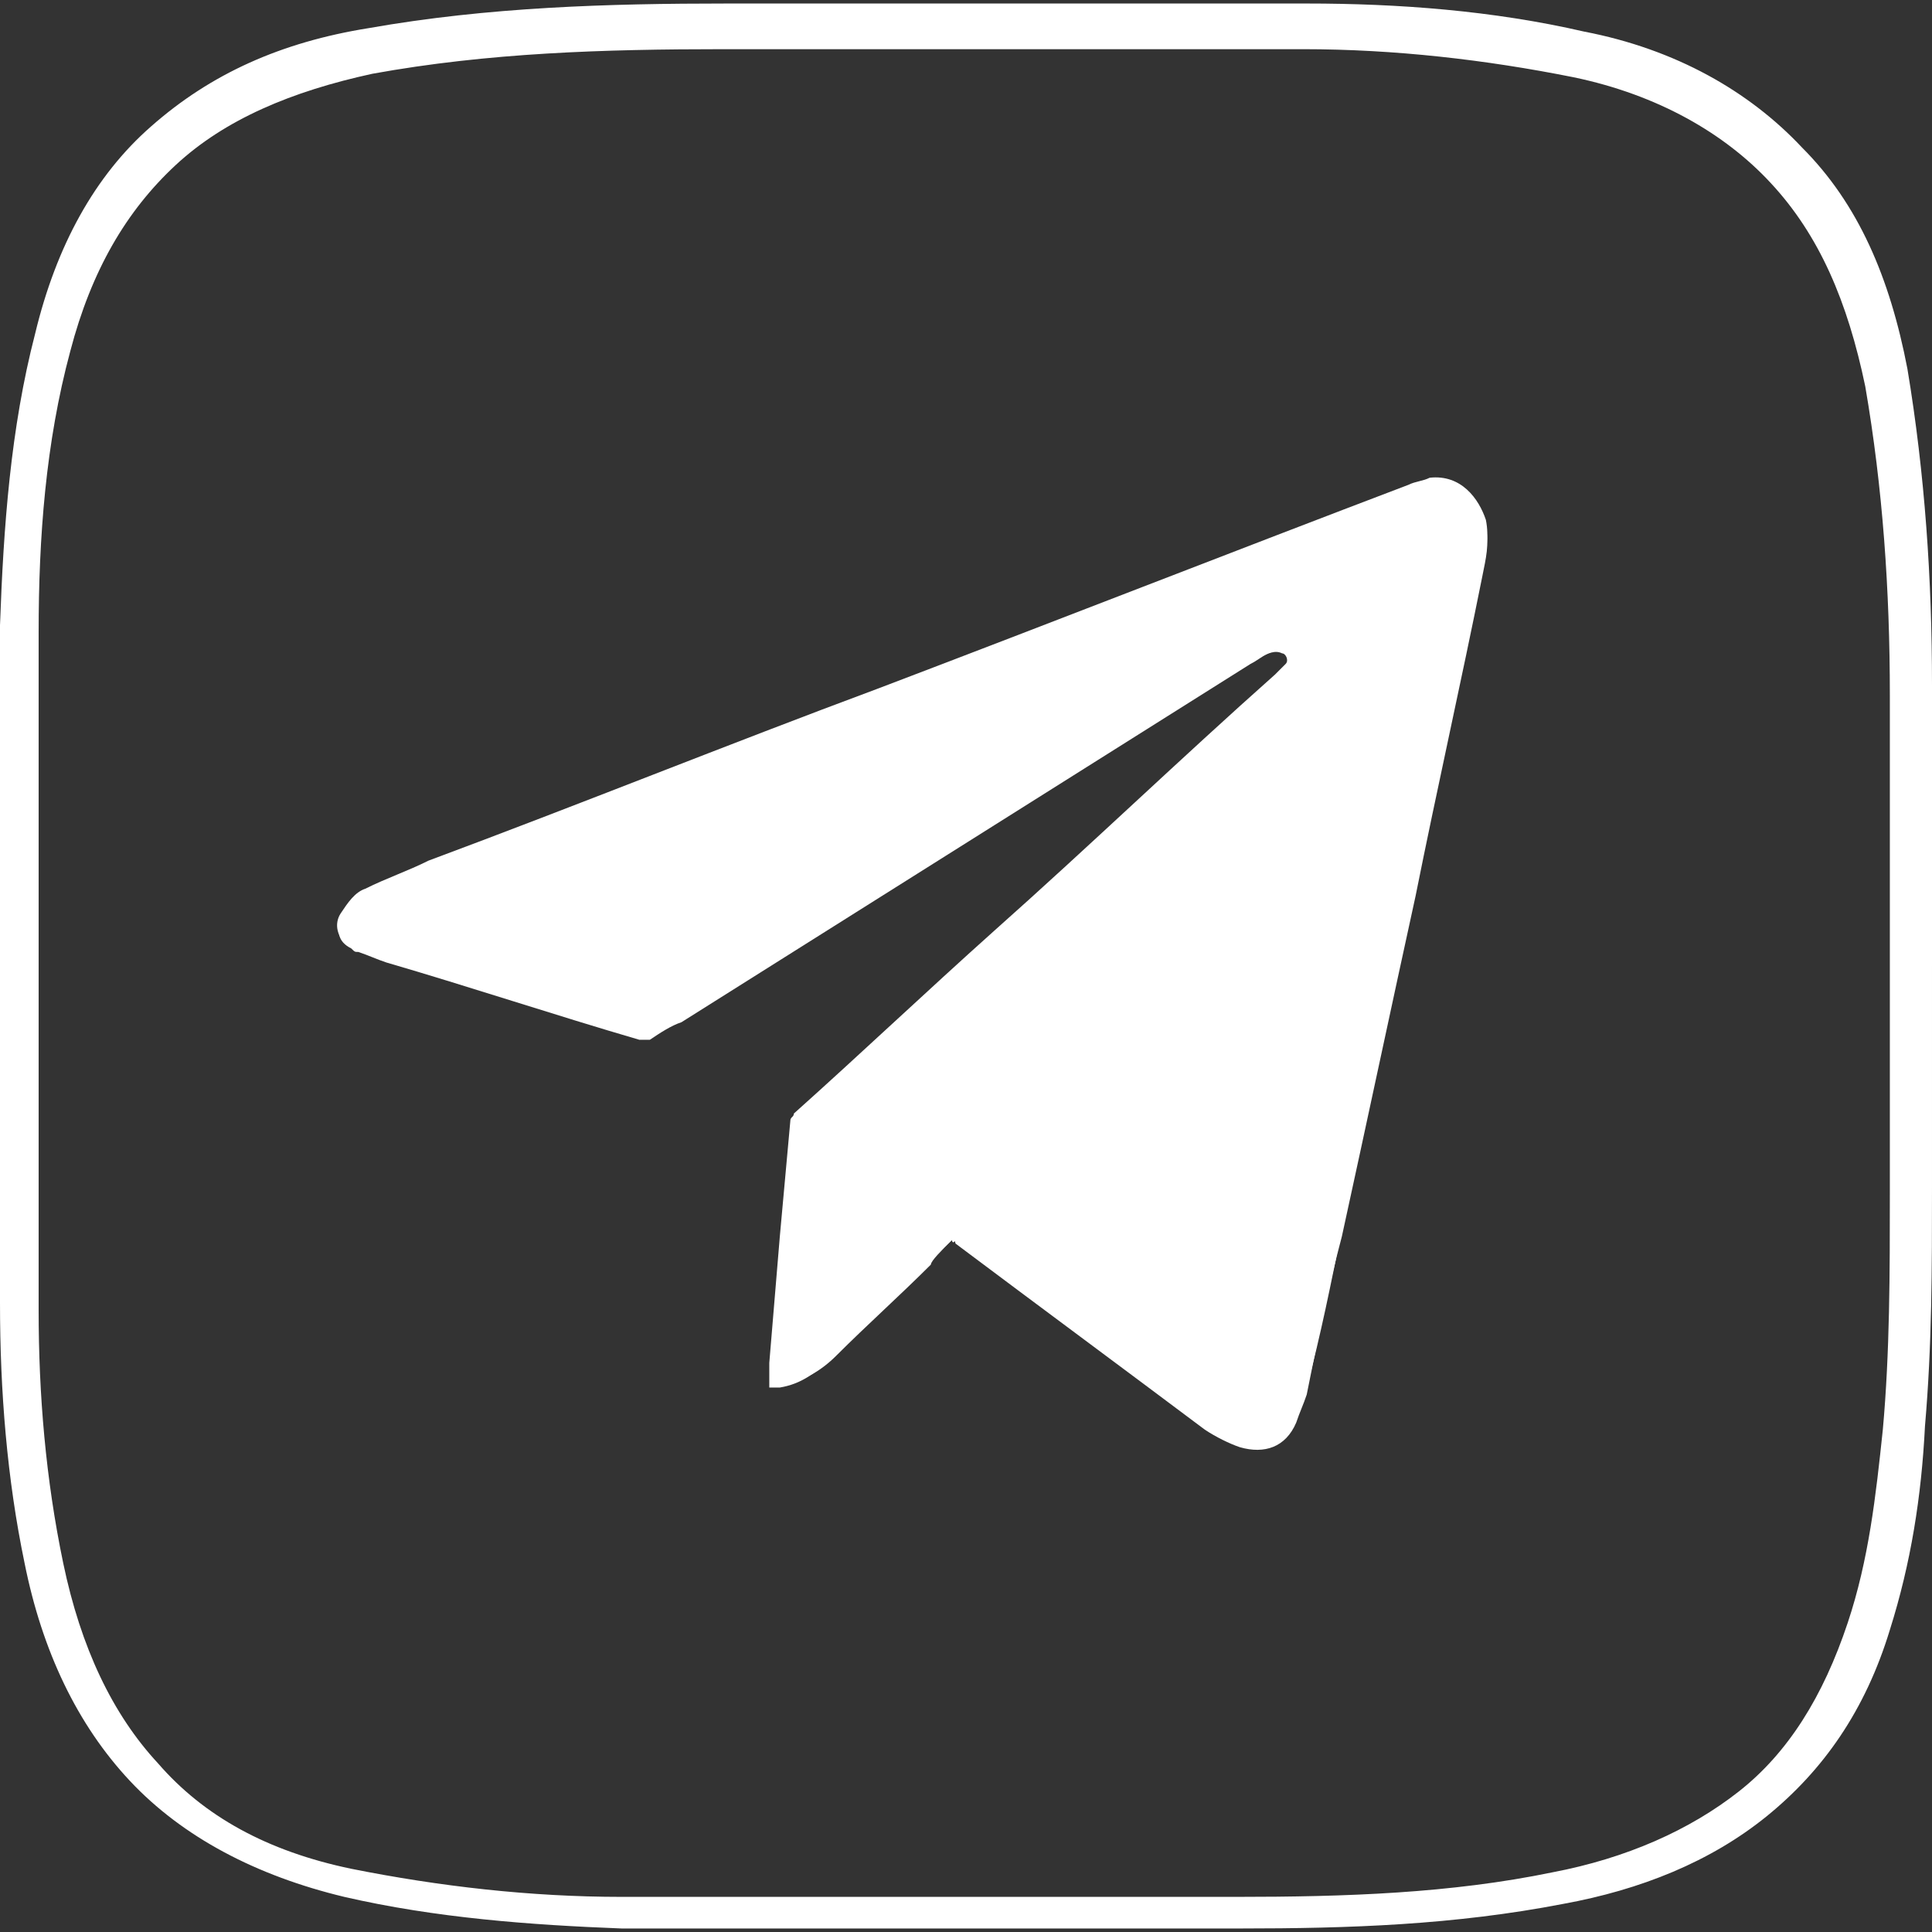
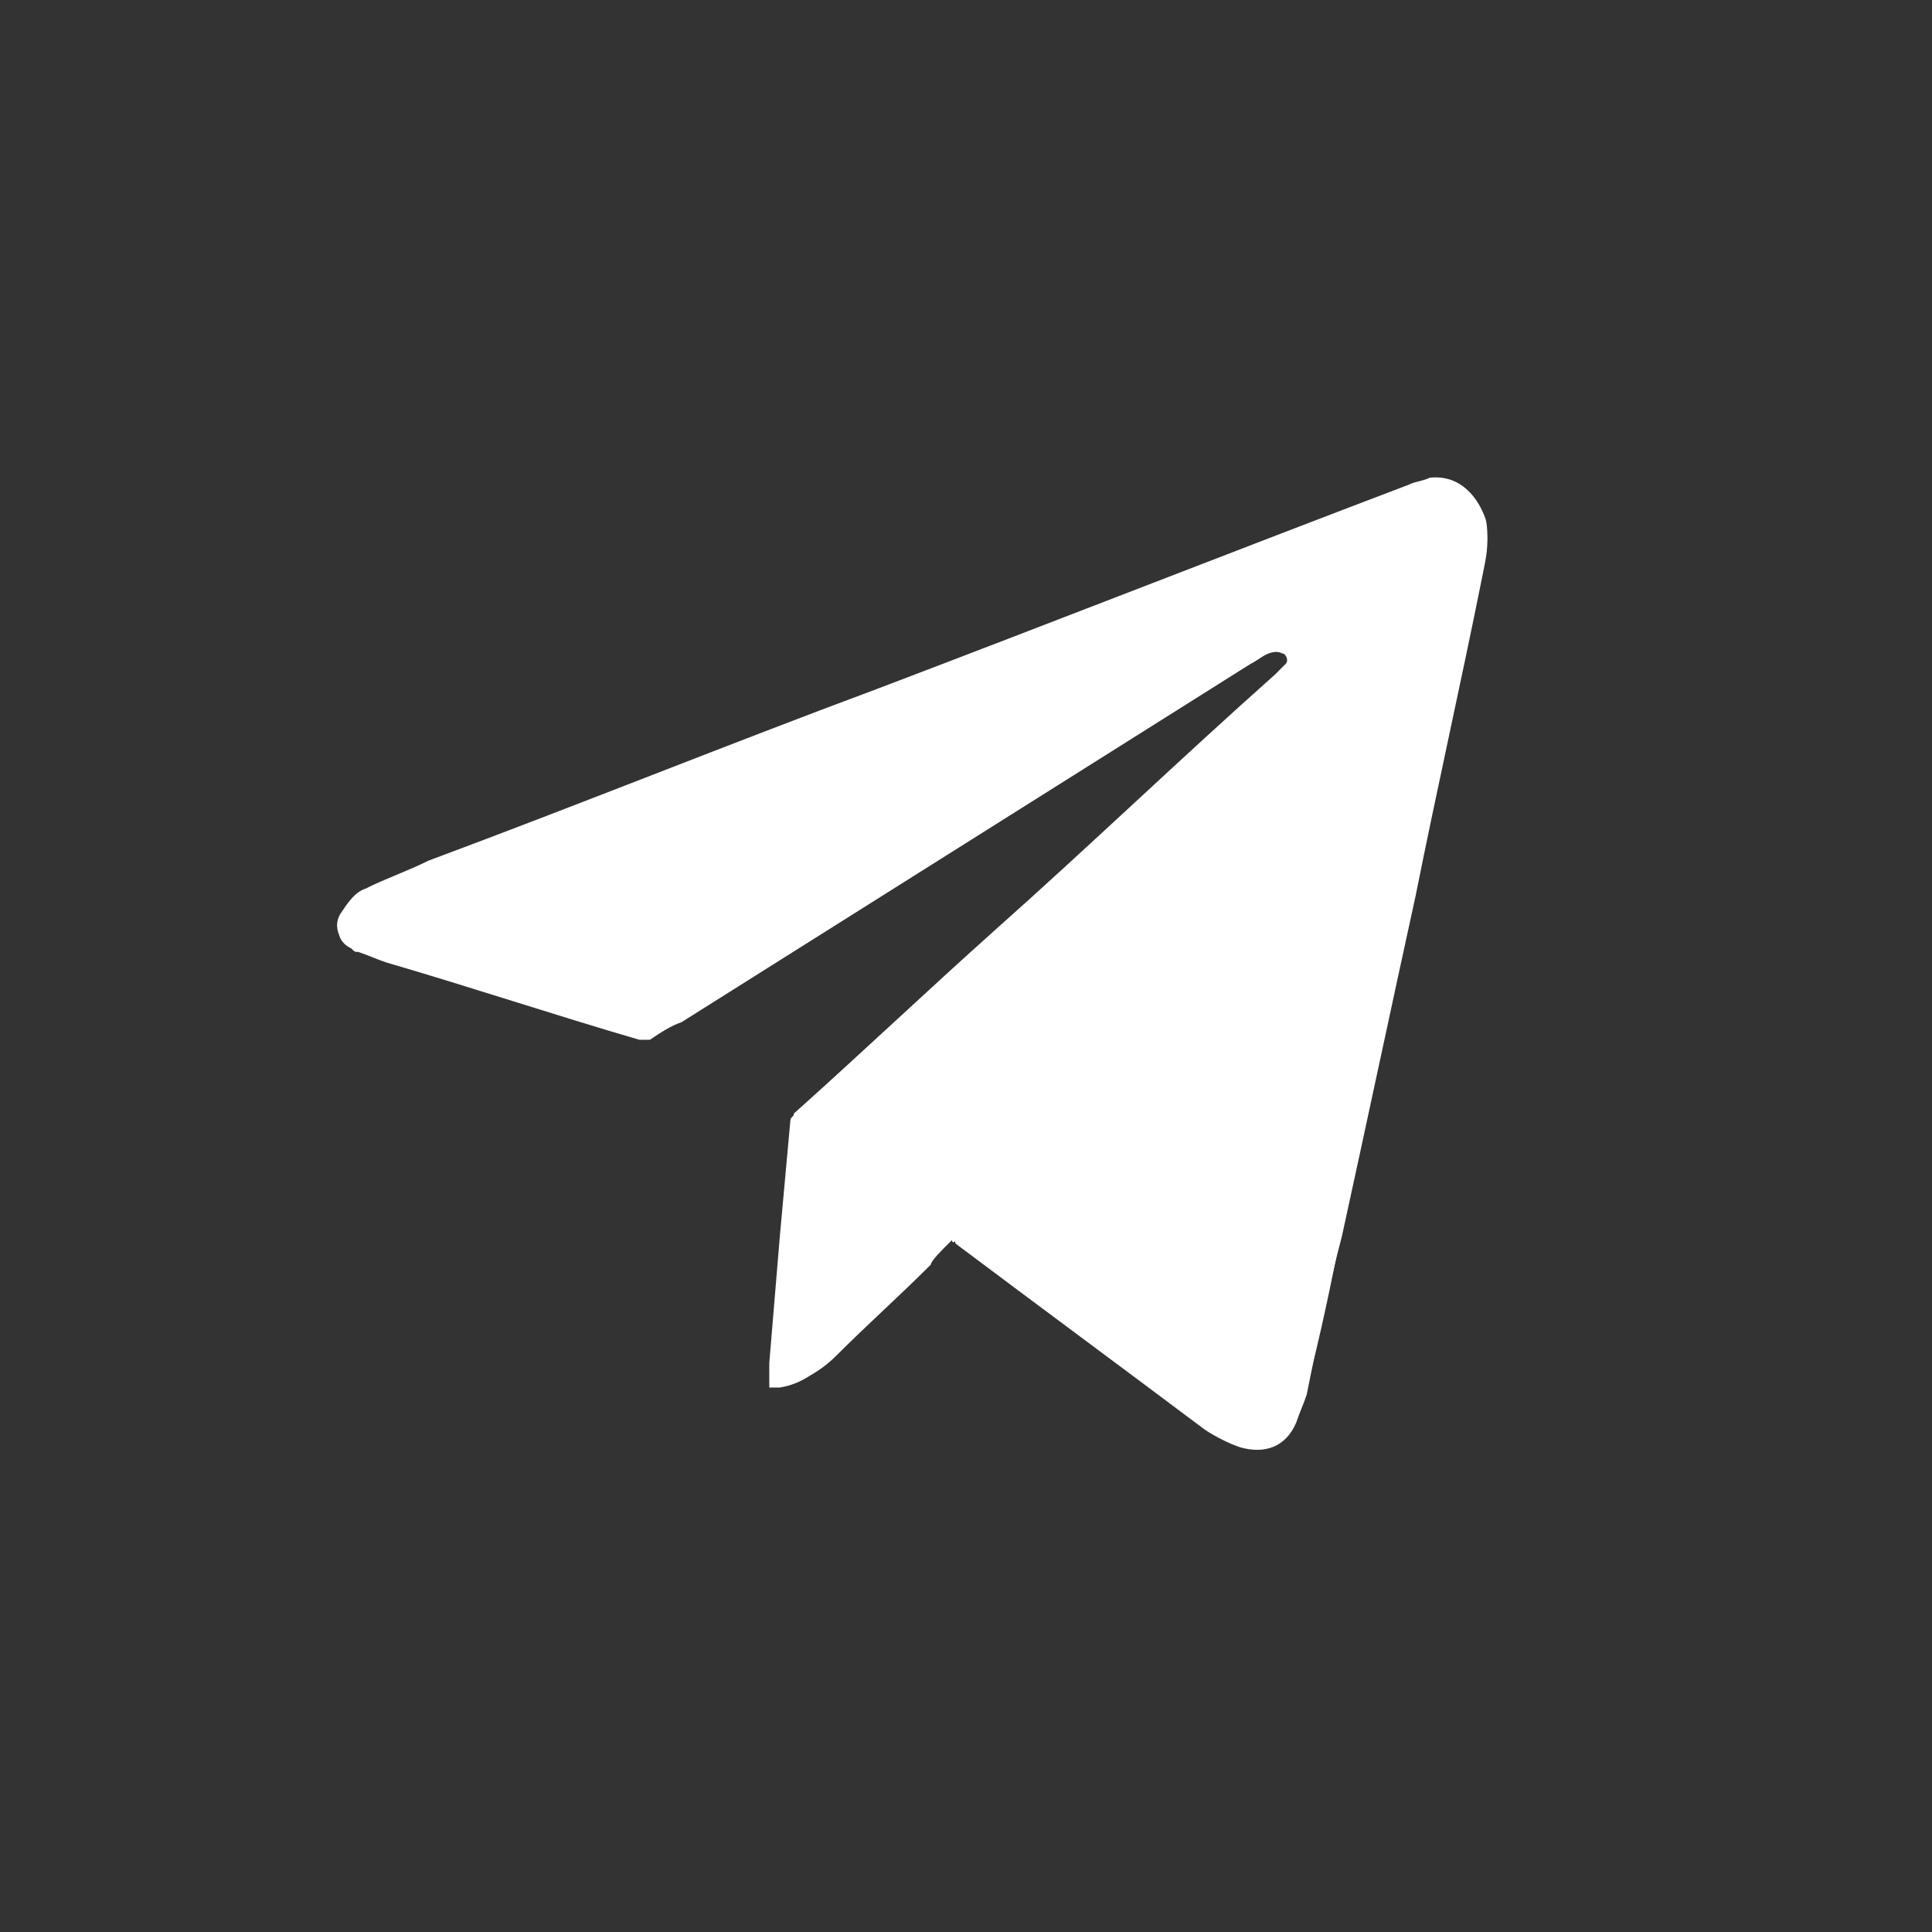
<svg xmlns="http://www.w3.org/2000/svg" version="1.1" id="Layer_1" x="0px" y="0px" viewBox="0 0 55 55" style="enable-background:new 0 0 55 55;" xml:space="preserve">
  <rect x="0" y="0" width="55" height="55" fill="#333333" stroke="none" />
  <style type="text/css">
	.st0{fill:#FFFFFF;}
</style>
  <g>
    <path class="st0" d="M27.1,35.3c0.1,0,0.1,0.1,0.1,0.1c2.4,1.8,4.7,3.5,7.1,5.3c0.3,0.2,0.7,0.4,1,0.5c0.7,0.2,1.3,0,1.6-0.7   c0.1-0.3,0.2-0.5,0.3-0.8c0.3-1.5,0.6-3,1-4.5c0.7-3.2,1.4-6.5,2.1-9.7c0.6-3,1.3-6.1,1.9-9.1c0.1-0.5,0.2-0.9,0.1-1.4   c-0.1-0.6-0.7-1.3-1.6-1.2c-0.2,0-0.4,0.1-0.6,0.2c-5,1.9-10.1,3.9-15.1,5.8c-4.3,1.6-8.5,3.3-12.8,4.9c-0.6,0.2-1.2,0.5-1.8,0.8   c-0.3,0.1-0.6,0.4-0.7,0.7C9.6,26.5,9.6,26.8,10,27c0.1,0.1,0.1,0.1,0.2,0.1c0.3,0.1,0.5,0.2,0.8,0.3c2.4,0.7,4.8,1.5,7.2,2.2   c0.1,0,0.2,0,0.3,0c0.3-0.2,0.6-0.4,0.9-0.5c5.4-3.4,10.8-6.8,16.2-10.2c0.2-0.1,0.3-0.2,0.5-0.3c0.2-0.1,0.4-0.1,0.6-0.1   c0.2,0.1,0.2,0.2,0.1,0.3c-0.1,0.1-0.2,0.2-0.3,0.3c-2.7,2.4-5.3,4.9-8,7.3c-1.9,1.7-3.8,3.5-5.7,5.2c-0.1,0-0.1,0.1-0.1,0.2   c-0.1,1.1-0.2,2.2-0.3,3.3c-0.1,1.2-0.2,2.4-0.3,3.6c0,0.2,0,0.4,0,0.7c0.1,0,0.2,0,0.3,0c0.5-0.1,1-0.4,1.4-0.8   c0.9-0.9,1.8-1.7,2.7-2.6C26.5,35.9,26.8,35.6,27.1,35.3" />
    <path class="st0" d="M27.1,35.3c-0.3,0.3-0.6,0.5-0.8,0.8c-0.9,0.9-1.8,1.7-2.7,2.6c-0.4,0.4-0.8,0.7-1.4,0.8c-0.1,0-0.2,0-0.3,0   c0-0.2,0-0.5,0-0.7c0.1-1.2,0.2-2.4,0.3-3.6c0.1-1.1,0.2-2.2,0.3-3.3c0-0.1,0.1-0.1,0.1-0.2c1.9-1.7,3.8-3.5,5.7-5.2   c2.7-2.4,5.3-4.9,8-7.3c0.1-0.1,0.2-0.2,0.3-0.3c0.1-0.1,0-0.3-0.1-0.3c-0.2-0.1-0.4,0-0.6,0.1c-0.2,0.1-0.3,0.2-0.5,0.3   C30,22.3,24.7,25.6,19.3,29c-0.3,0.2-0.6,0.4-0.9,0.5c-0.1,0-0.2,0.1-0.3,0c-2.4-0.7-4.8-1.5-7.2-2.2c-0.3-0.1-0.5-0.2-0.8-0.3   c-0.1,0-0.2-0.1-0.2-0.1c-0.3-0.2-0.4-0.6-0.2-0.9c0.2-0.3,0.4-0.6,0.7-0.7c0.6-0.3,1.2-0.5,1.8-0.8c4.3-1.6,8.5-3.3,12.8-4.9   c5-1.9,10.1-3.9,15.1-5.8c0.2-0.1,0.4-0.1,0.6-0.2c0.9-0.1,1.4,0.6,1.6,1.2c0.1,0.5,0,0.9-0.1,1.4c-0.7,3-1.3,6.1-1.9,9.1   c-0.7,3.2-1.4,6.5-2.1,9.7c-0.3,1.5-0.6,3-1,4.5c-0.1,0.3-0.2,0.6-0.3,0.8c-0.3,0.7-0.9,0.9-1.6,0.7c-0.4-0.1-0.7-0.3-1-0.5   c-2.4-1.8-4.7-3.5-7.1-5.3C27.2,35.4,27.1,35.4,27.1,35.3" />
-     <path class="st0" d="M54.4,27.5l-0.6,0c0,0.6,0,1.1,0,1.7c0,1.6,0,3.2,0,4.8c0,2.2,0,4.5-0.2,6.7c-0.2,1.9-0.4,3.7-1,5.5   c-0.7,2.1-1.7,3.7-3.1,4.8c-1.4,1.1-3.2,1.9-5.3,2.3c-2.9,0.6-5.9,0.7-9,0.7c-3,0-5.9,0-8.9,0c-2.9,0-5.8,0-8.6,0   c-2.6,0-5.2-0.3-7.7-0.8c-2.4-0.5-4.2-1.5-5.5-3c-1.3-1.4-2.2-3.3-2.7-5.7c-0.5-2.4-0.7-4.8-0.7-7.2c0-3.2,0-6.5,0-9.7   c0-3.2,0-6.4,0-9.6c0-2.7,0.2-5.4,0.9-8c0.6-2.3,1.6-4,3-5.3c1.4-1.3,3.3-2.1,5.6-2.6c3.3-0.6,6.6-0.7,10-0.7c2.6,0,5.2,0,7.8,0   c2.9,0,5.8,0,8.7,0c2.6,0,5.2,0.3,7.7,0.8c2.4,0.5,4.3,1.6,5.6,3c1.4,1.5,2.2,3.4,2.7,5.8c0.5,2.9,0.7,5.8,0.7,8.8c0,1,0,2.1,0,3.1   c0,1.6,0,3.2,0,4.9H54.4l-0.6,0L54.4,27.5H55c0-1.6,0-3.2,0-4.9c0-1,0-2.1,0-3.1c0-3-0.2-6-0.7-9c-0.5-2.6-1.4-4.7-3-6.3   c-1.5-1.6-3.6-2.8-6.2-3.3c-2.6-0.6-5.3-0.8-7.9-0.8c-2.9,0-5.8,0-8.7,0c-2.6,0-5.2,0-7.8,0c-3.4,0-6.8,0.1-10.2,0.7   C8,1.2,6,2.1,4.3,3.6C2.7,5,1.6,7,1,9.5C0.3,12.2,0.1,15,0,17.8c0,3.2,0,6.4,0,9.6c0,3.2,0,6.5,0,9.7c0,2.5,0.2,5,0.7,7.4   c0.5,2.5,1.5,4.6,3,6.2c1.5,1.6,3.6,2.7,6.1,3.3c2.6,0.6,5.3,0.8,7.9,0.9c2.9,0,5.8,0,8.7,0c3,0,5.9,0,8.9,0c3.1,0,6.1-0.1,9.2-0.7   c2.2-0.4,4.2-1.2,5.8-2.5c1.6-1.3,2.8-3,3.5-5.3c0.6-1.9,0.9-3.8,1-5.8c0.2-2.3,0.2-4.5,0.2-6.8c0-1.6,0-3.2,0-4.8   c0-0.6,0-1.1,0-1.6v0H54.4z" />
  </g>
</svg>